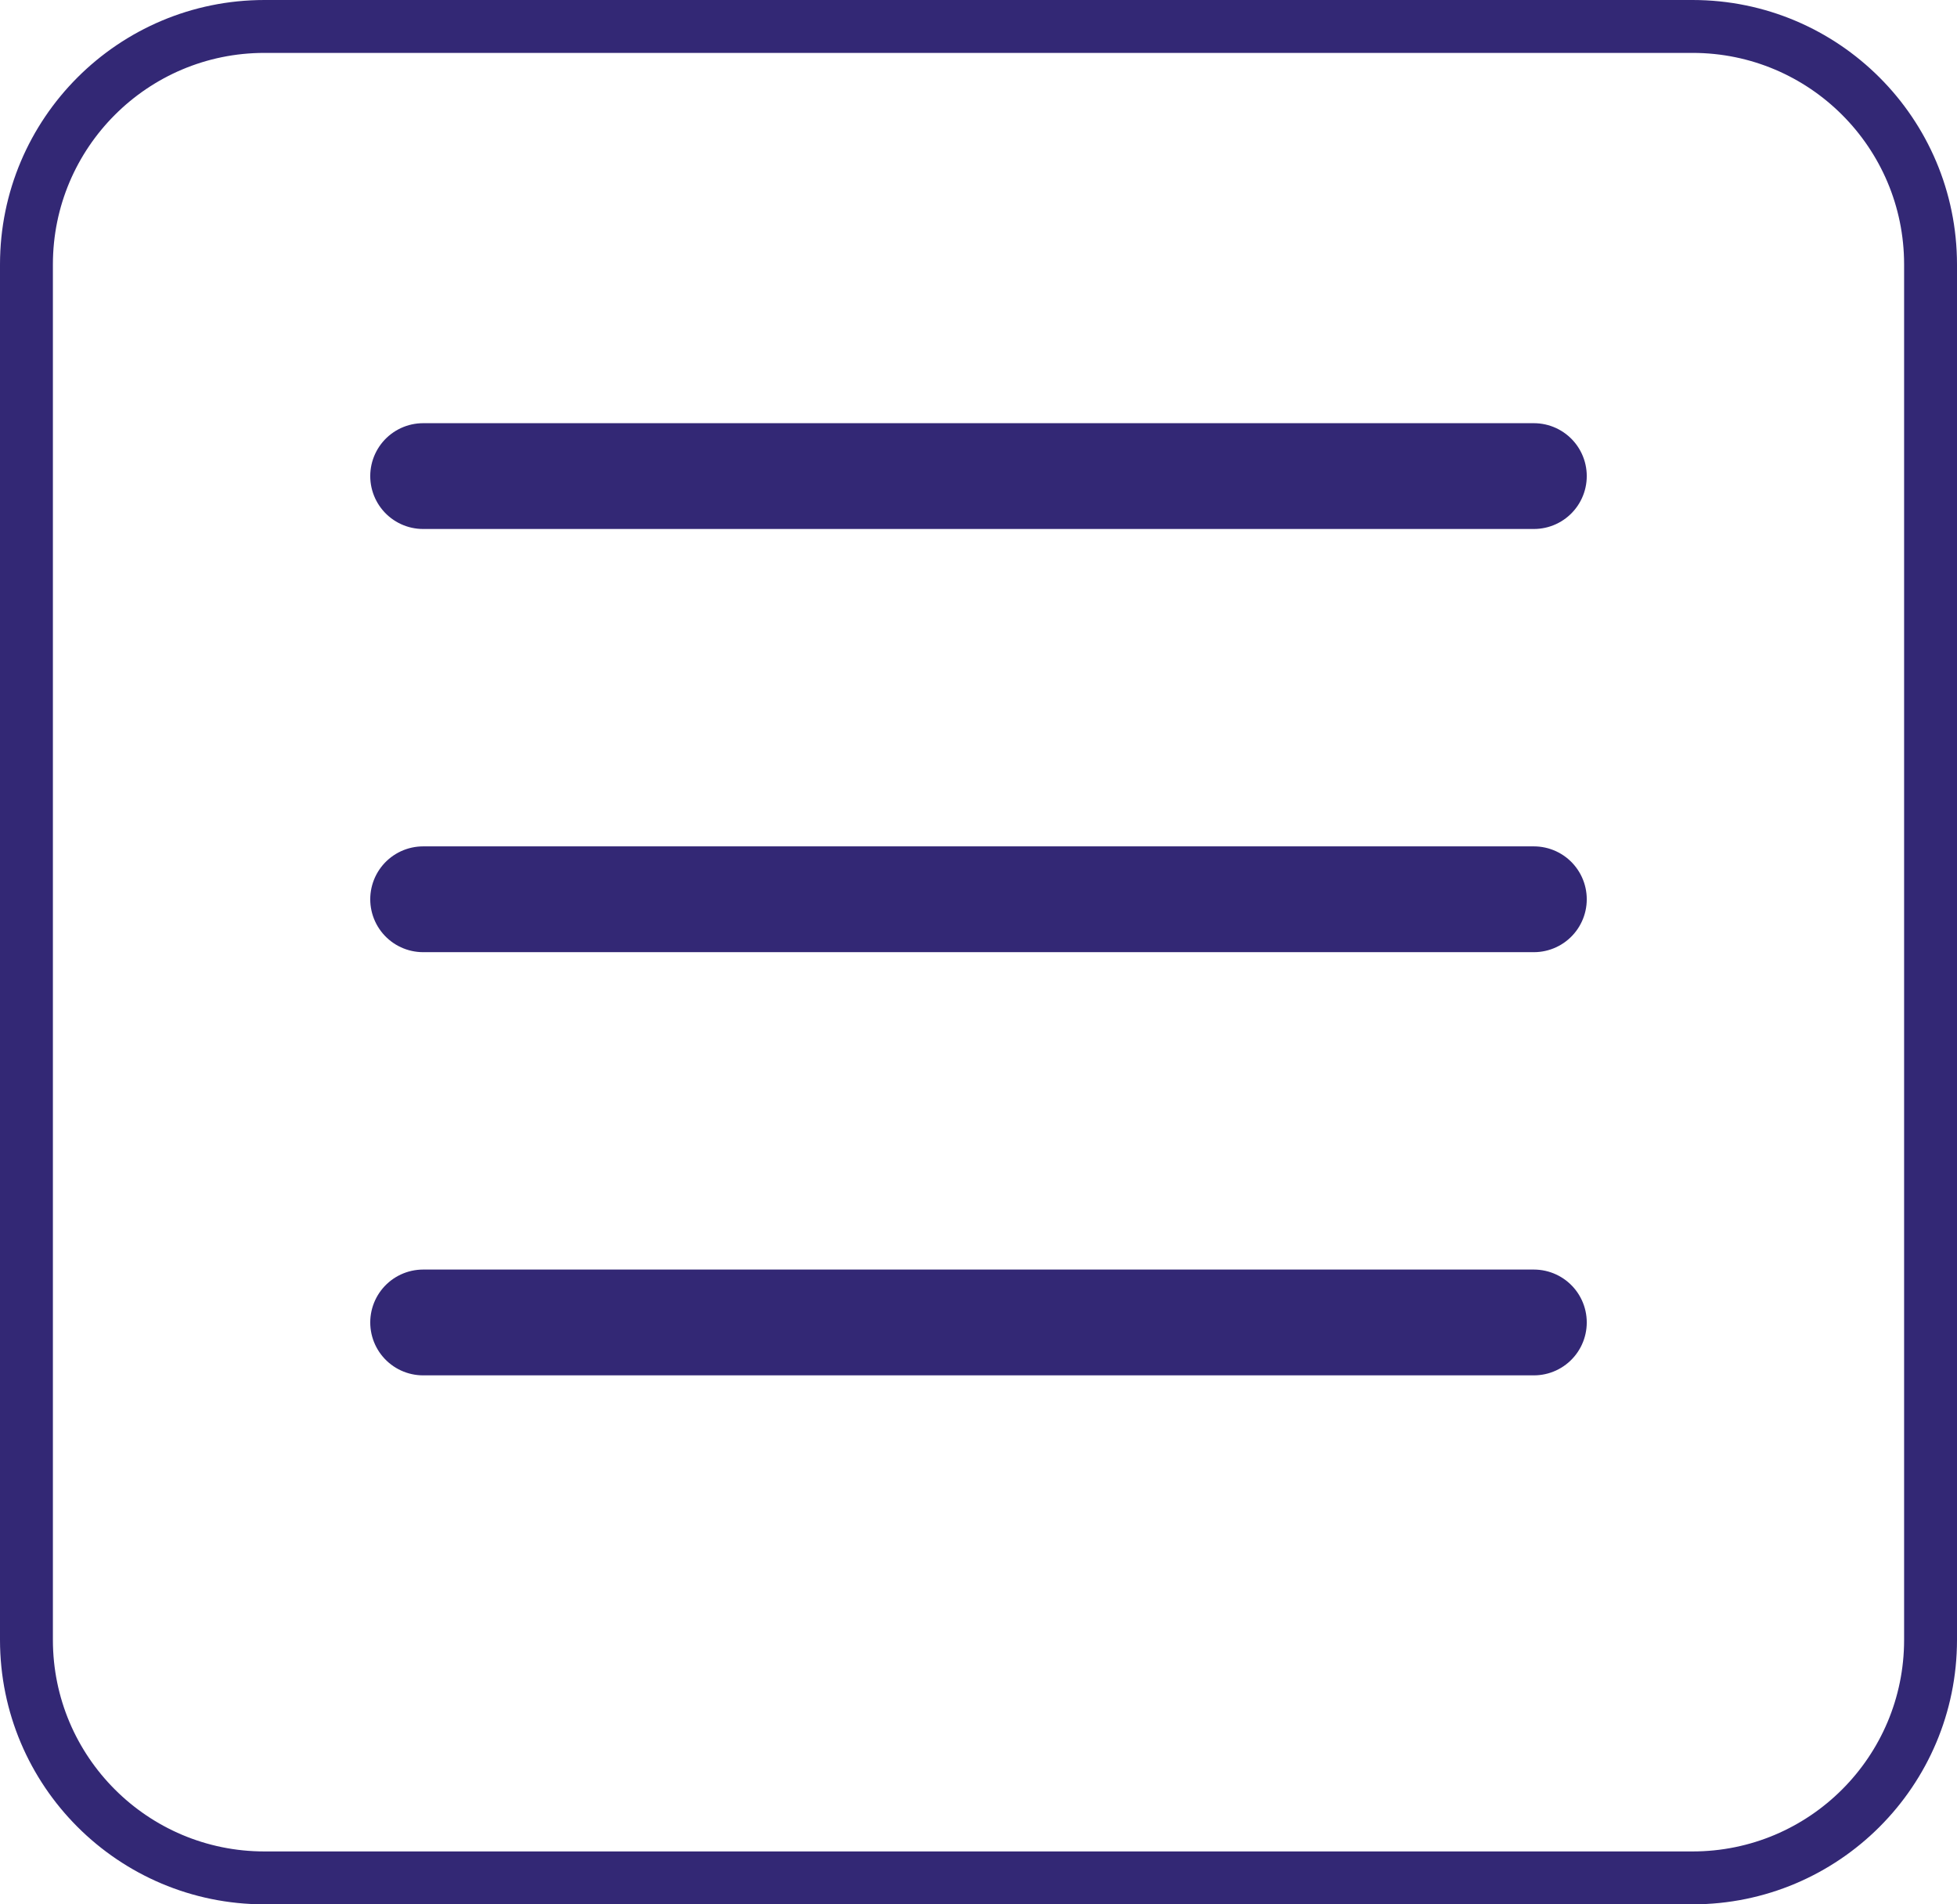
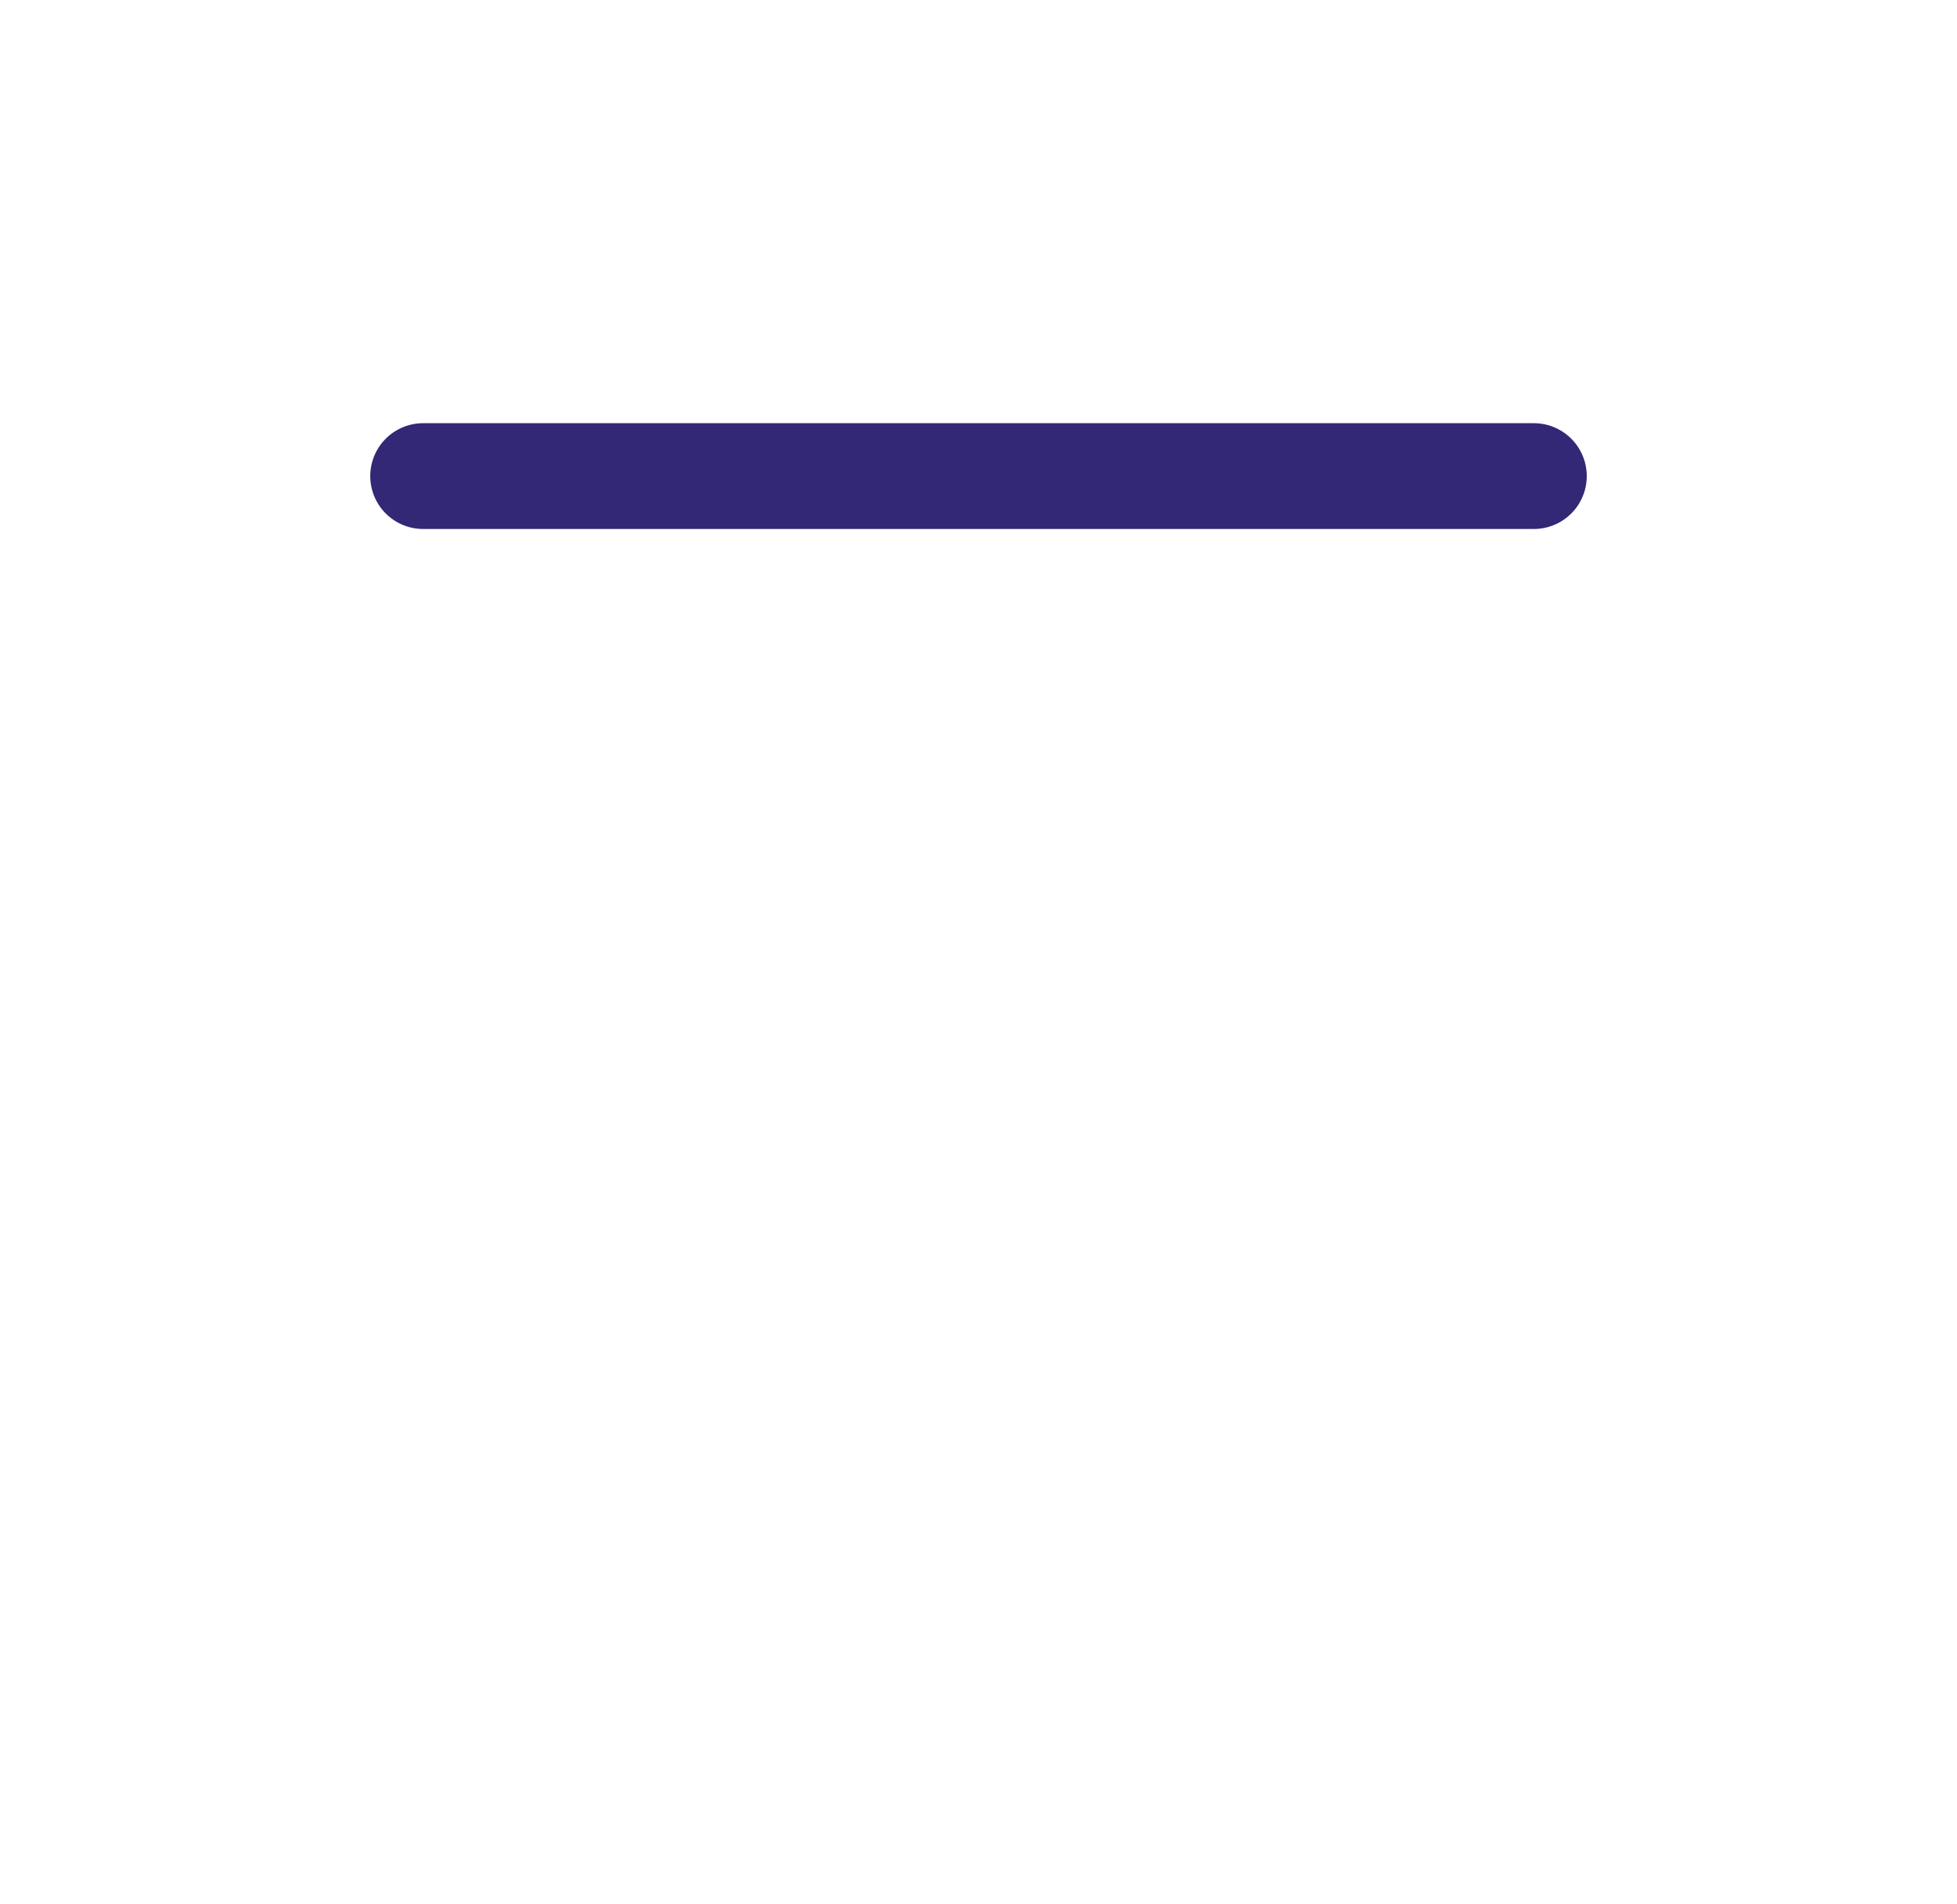
<svg xmlns="http://www.w3.org/2000/svg" width="37" height="36" viewBox="0 0 37 36" fill="none">
-   <path d="M36.5 5C36.5 2.515 34.485 0.5 32 0.5H5C2.515 0.5 0.5 2.515 0.5 5V31C0.5 33.485 2.515 35.5 5 35.5H32C34.485 35.5 36.5 33.485 36.5 31V5Z" stroke="#332875" />
  <line x1="1" y1="-1" x2="22" y2="-1" transform="matrix(-1 0 0 1 30 10)" stroke="#332875" stroke-width="2" stroke-linecap="round" />
-   <line x1="1" y1="-1" x2="22" y2="-1" transform="matrix(-1 0 0 1 30 18)" stroke="#332875" stroke-width="2" stroke-linecap="round" />
-   <line x1="1" y1="-1" x2="22" y2="-1" transform="matrix(-1 0 0 1 30 26)" stroke="#332875" stroke-width="2" stroke-linecap="round" />
</svg>